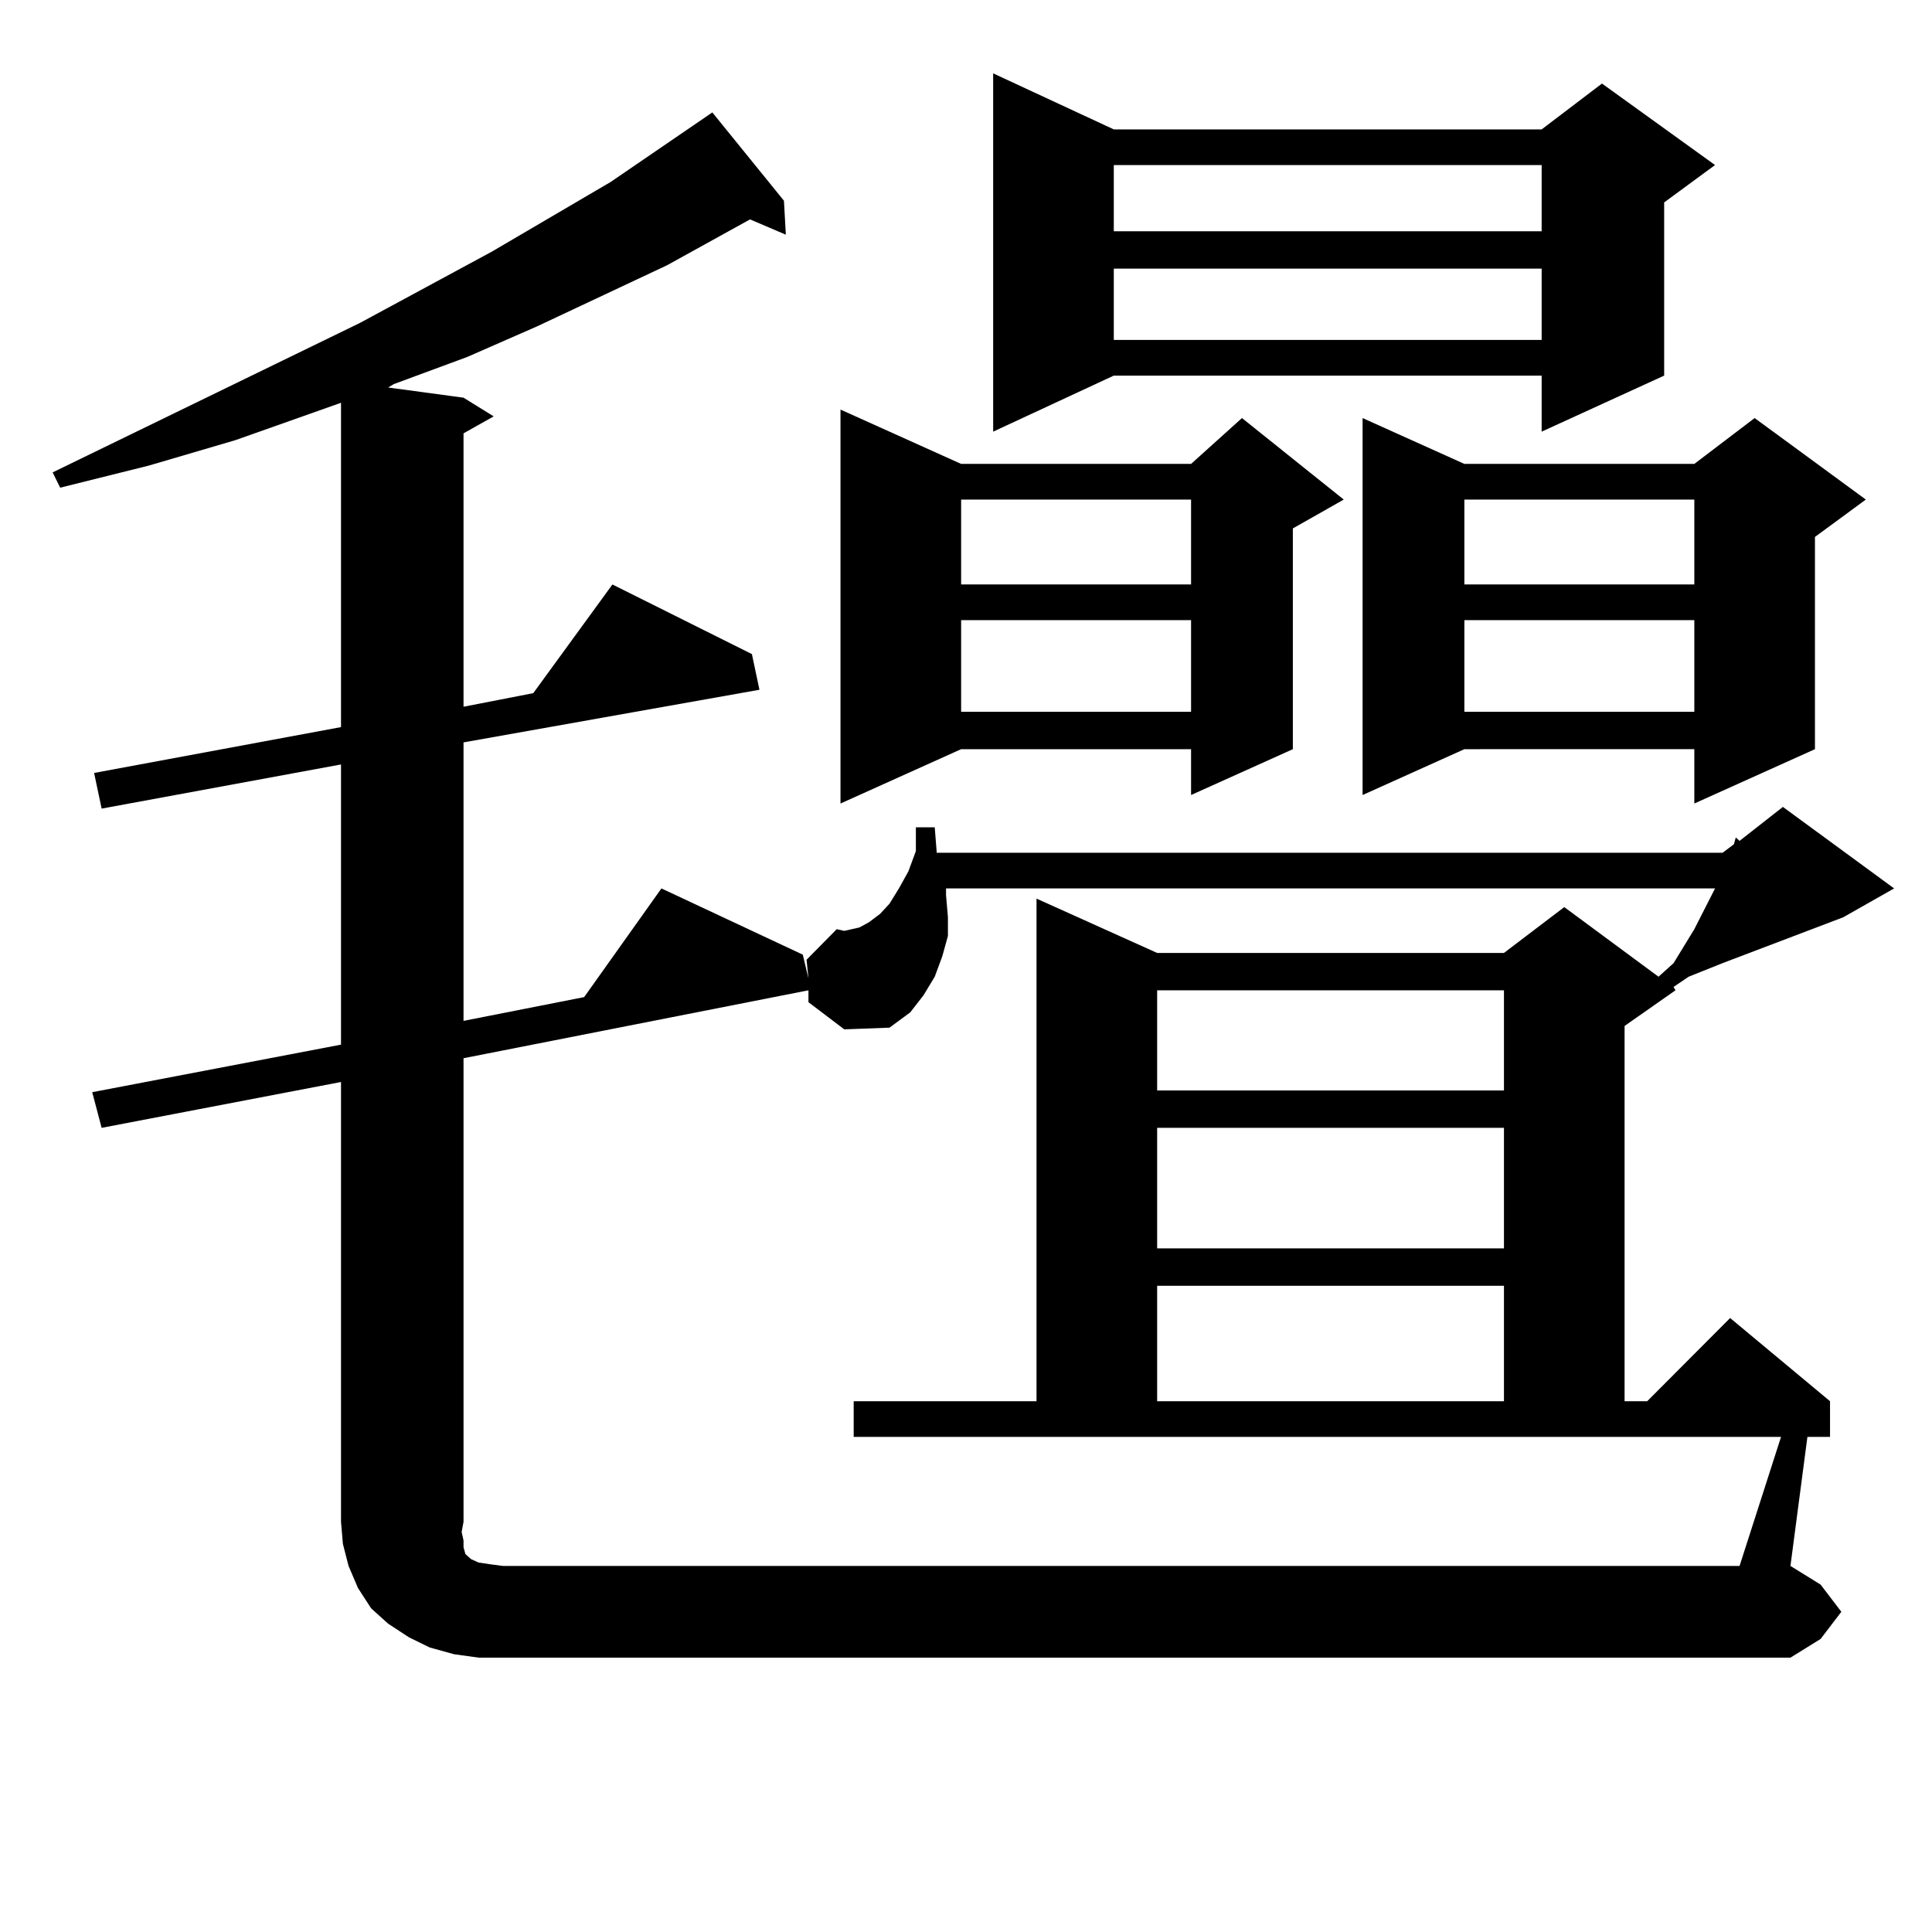
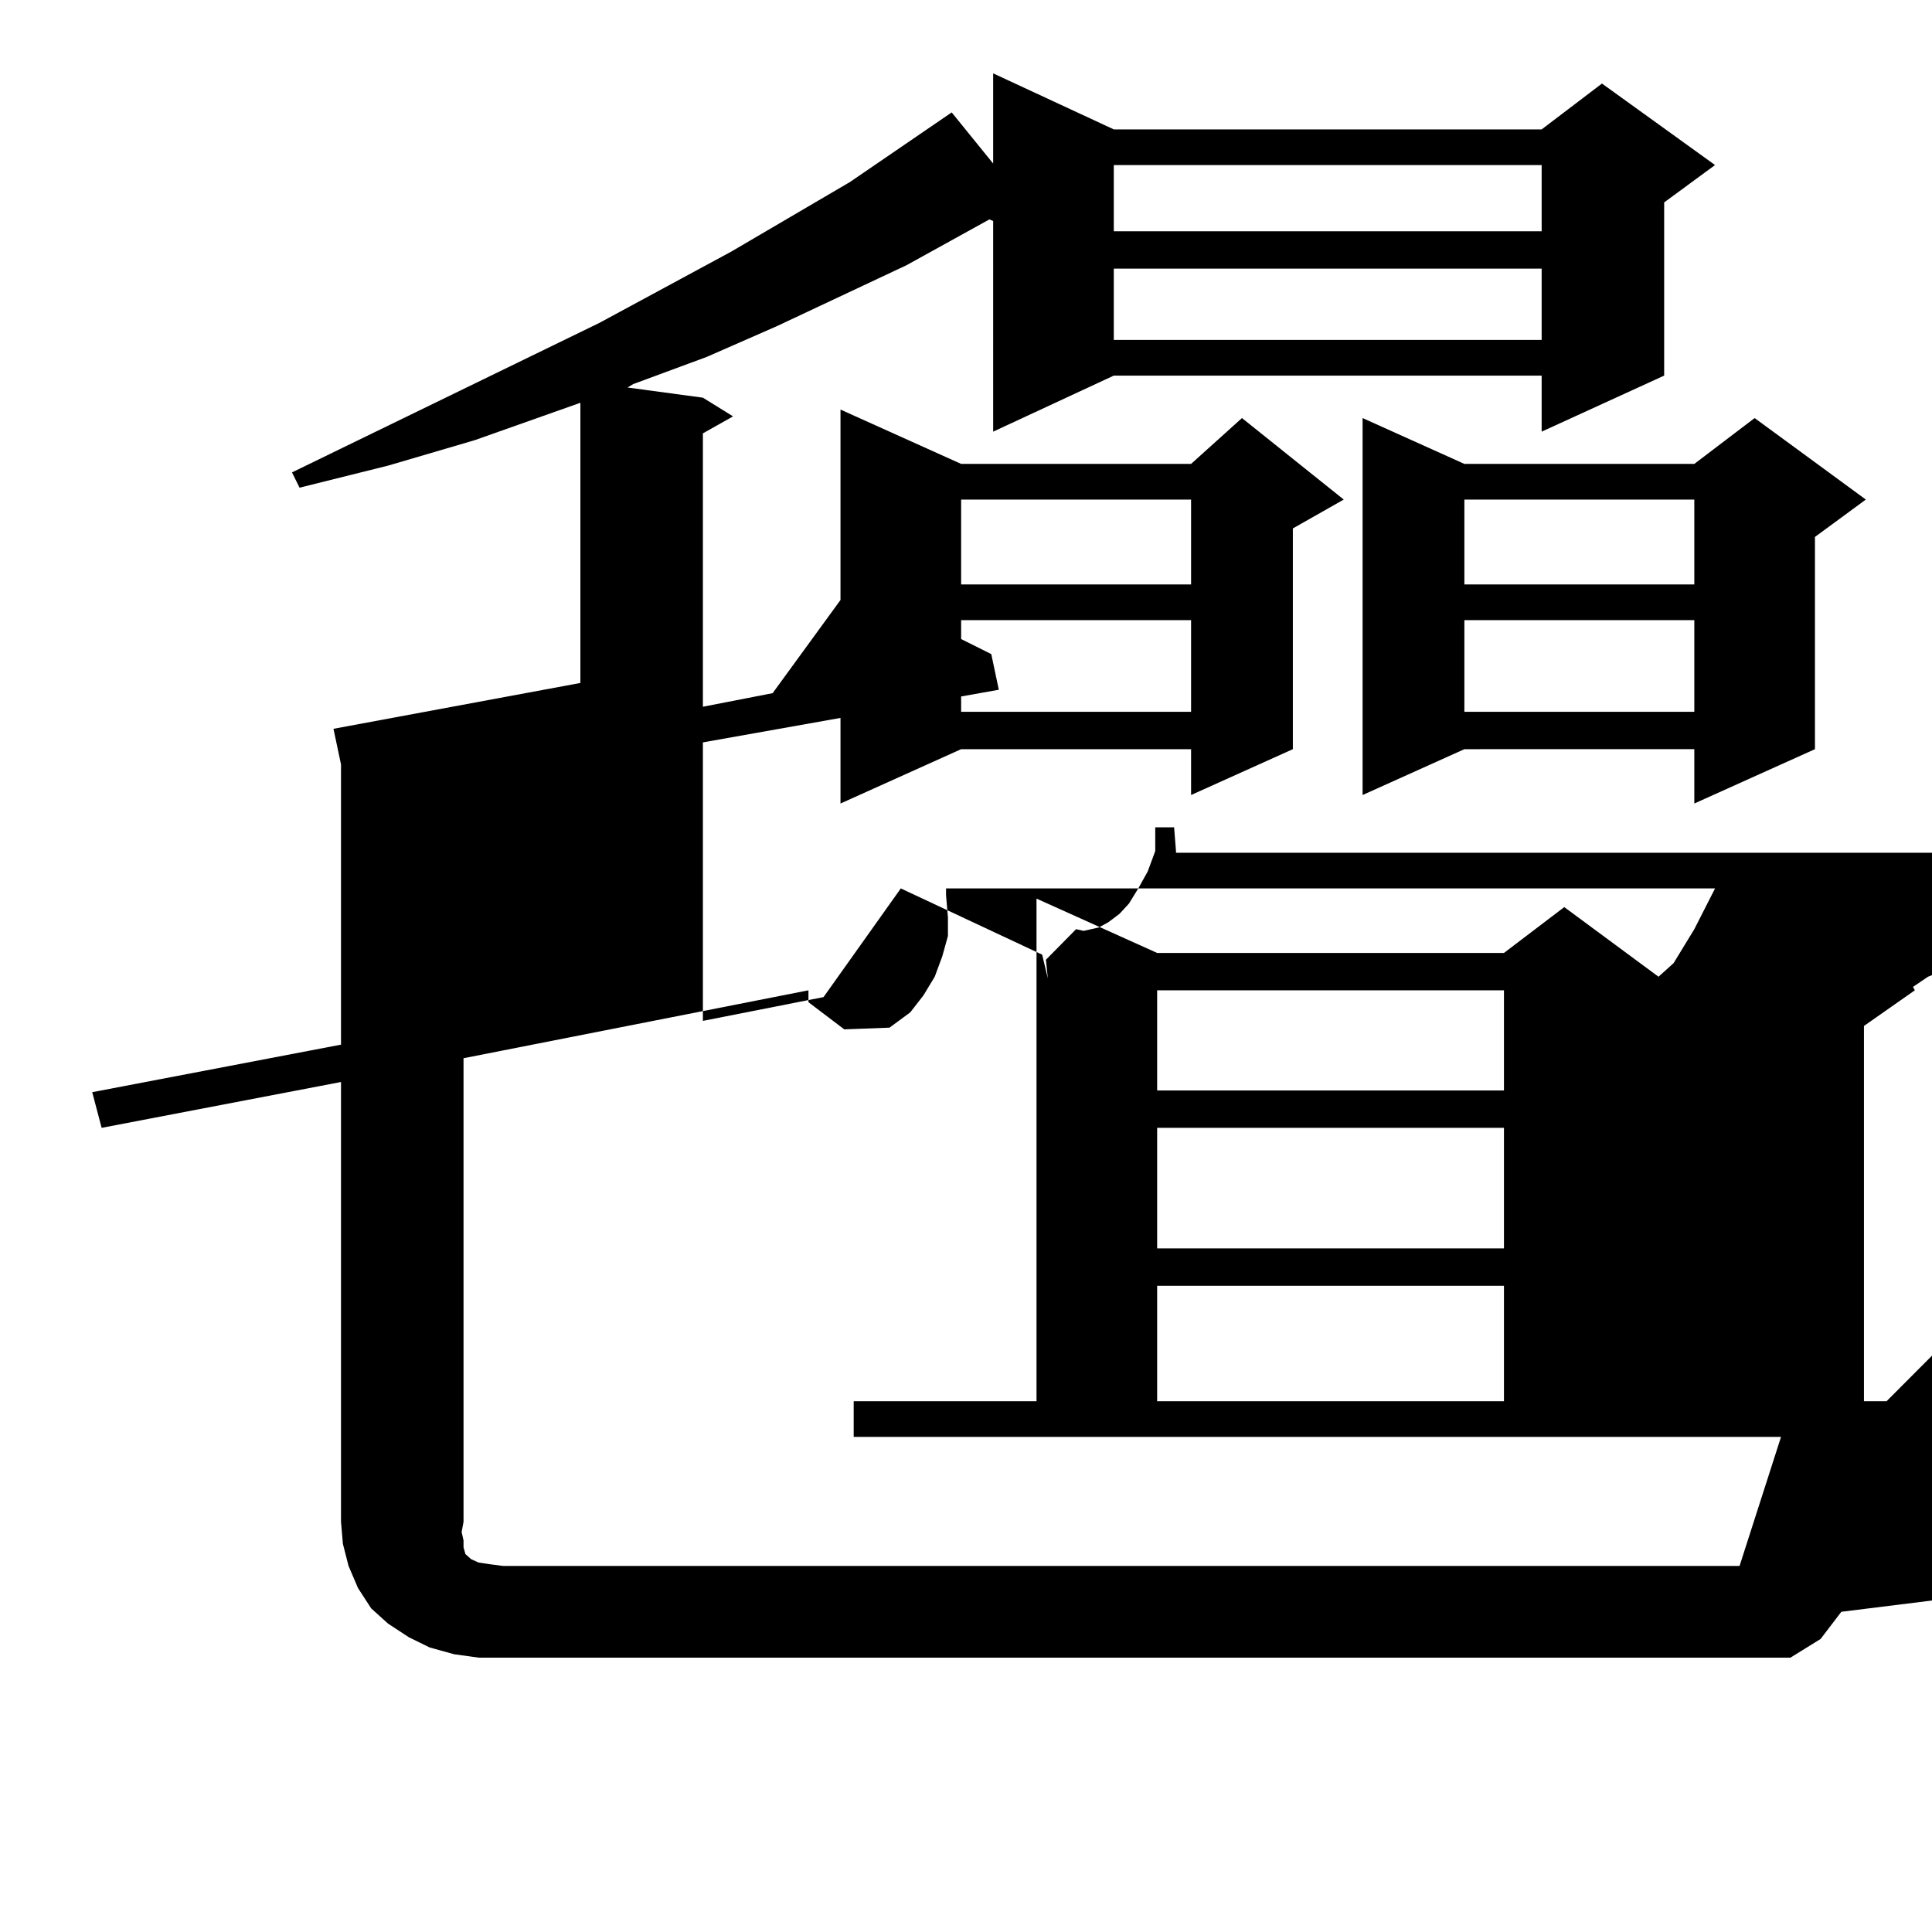
<svg xmlns="http://www.w3.org/2000/svg" version="1.1" id="图层_1" x="0px" y="0px" width="1000px" height="1000px" viewBox="0 0 1000 1000" enable-background="new 0 0 1000 1000" xml:space="preserve">
-   <path d="M953.074,834.258l-10.731,14.063l-15.609,9.668H260.408h-12.683l-12.683-1.758l-12.683-3.516l-10.731-5.273l-10.731-7.031  l-8.78-7.91l-6.829-10.547l-4.878-11.426l-2.927-11.426l-0.976-11.426V560.039L52.608,583.77l-4.878-18.457l128.777-24.609v-145.02  L52.608,418.535l-3.902-18.457l127.802-23.73V208.477l-54.633,19.336l-44.877,13.184l-45.853,11.426l-3.902-7.91l159.021-77.344  l68.291-36.914l61.462-36.035l52.682-36.035l37.072,45.703l0.976,17.578l-18.536-7.91l-42.926,23.73l-67.315,31.641l-36.097,15.82  l-38.048,14.063l-2.927,1.758l39.023,5.273l15.609,9.668l-15.609,8.789v141.504l36.097-7.031l40.975-56.25l72.193,36.035  l3.902,18.457l-153.167,27.246v144.141l62.438-12.305l39.999-56.25l73.169,34.277l2.927,12.305l-0.976-9.668l15.609-15.82  l3.902,0.879l3.902-0.879l3.902-0.879l4.878-2.637l5.854-4.395l4.878-5.273l4.878-7.91l4.878-8.789l3.902-10.547v-12.305h9.756  l0.976,12.305v0.879h406.819l5.854-4.395l0.976-3.516l1.951,1.758l22.438-17.578l57.56,42.188l-26.341,14.941l-62.438,23.73  l-17.561,7.031l-7.805,5.273l0.976,1.758l-26.341,18.457v194.238h11.707l42.926-43.066l51.706,43.066v18.457h-11.707l-8.78,66.797  l15.609,9.668L953.074,834.258z M239.921,797.344v3.516l0.976,3.516l0.976,0.879l1.951,1.758l3.902,1.758l5.854,0.879l6.829,0.879  h639.984l21.463-66.797H441.867v-18.457h94.632V465.117l62.438,28.125h179.508l31.219-23.73l48.779,36.035l7.805-7.031  l10.731-17.578l10.731-21.094H489.671v3.516l0.976,11.426v9.668L487.72,495l-3.902,10.547l-5.854,9.668l-6.829,8.789l-10.731,7.91  l-23.414,0.879l-18.536-14.063v-6.152l-178.532,35.156v239.941l-0.976,5.273L239.921,797.344z M497.476,240.117h119.021  l26.341-23.73l52.682,42.188l-26.341,14.941v114.258l-52.682,23.73v-23.73H497.476l-62.438,28.125V211.992L497.476,240.117z   M497.476,258.574v43.945h119.021v-43.945H497.476z M497.476,320.977v47.461h119.021v-47.461H497.476z M576.498,66.973h221.458  l31.219-23.73L887.71,85.43l-26.341,19.336v89.648l-63.413,29.004v-29.004H576.498l-62.438,29.004V37.969L576.498,66.973z   M576.498,85.43v34.277h221.458V85.43H576.498z M576.498,139.043v36.914h221.458v-36.914H576.498z M598.937,512.578v51.855h179.508  v-51.855H598.937z M598.937,583.77v62.402h179.508V583.77H598.937z M598.937,665.508v59.766h179.508v-59.766H598.937z   M965.757,258.574l-26.341,19.336v109.863l-62.438,28.125v-28.125H757.957l-52.682,23.73V216.387l52.682,23.73h119.021l31.219-23.73  L965.757,258.574z M757.957,258.574v43.945h119.021v-43.945H757.957z M757.957,320.977v47.461h119.021v-47.461H757.957z" />
+   <path d="M953.074,834.258l-10.731,14.063l-15.609,9.668H260.408h-12.683l-12.683-1.758l-12.683-3.516l-10.731-5.273l-10.731-7.031  l-8.78-7.91l-6.829-10.547l-4.878-11.426l-2.927-11.426l-0.976-11.426V560.039L52.608,583.77l-4.878-18.457l128.777-24.609v-145.02  l-3.902-18.457l127.802-23.73V208.477l-54.633,19.336l-44.877,13.184l-45.853,11.426l-3.902-7.91l159.021-77.344  l68.291-36.914l61.462-36.035l52.682-36.035l37.072,45.703l0.976,17.578l-18.536-7.91l-42.926,23.73l-67.315,31.641l-36.097,15.82  l-38.048,14.063l-2.927,1.758l39.023,5.273l15.609,9.668l-15.609,8.789v141.504l36.097-7.031l40.975-56.25l72.193,36.035  l3.902,18.457l-153.167,27.246v144.141l62.438-12.305l39.999-56.25l73.169,34.277l2.927,12.305l-0.976-9.668l15.609-15.82  l3.902,0.879l3.902-0.879l3.902-0.879l4.878-2.637l5.854-4.395l4.878-5.273l4.878-7.91l4.878-8.789l3.902-10.547v-12.305h9.756  l0.976,12.305v0.879h406.819l5.854-4.395l0.976-3.516l1.951,1.758l22.438-17.578l57.56,42.188l-26.341,14.941l-62.438,23.73  l-17.561,7.031l-7.805,5.273l0.976,1.758l-26.341,18.457v194.238h11.707l42.926-43.066l51.706,43.066v18.457h-11.707l-8.78,66.797  l15.609,9.668L953.074,834.258z M239.921,797.344v3.516l0.976,3.516l0.976,0.879l1.951,1.758l3.902,1.758l5.854,0.879l6.829,0.879  h639.984l21.463-66.797H441.867v-18.457h94.632V465.117l62.438,28.125h179.508l31.219-23.73l48.779,36.035l7.805-7.031  l10.731-17.578l10.731-21.094H489.671v3.516l0.976,11.426v9.668L487.72,495l-3.902,10.547l-5.854,9.668l-6.829,8.789l-10.731,7.91  l-23.414,0.879l-18.536-14.063v-6.152l-178.532,35.156v239.941l-0.976,5.273L239.921,797.344z M497.476,240.117h119.021  l26.341-23.73l52.682,42.188l-26.341,14.941v114.258l-52.682,23.73v-23.73H497.476l-62.438,28.125V211.992L497.476,240.117z   M497.476,258.574v43.945h119.021v-43.945H497.476z M497.476,320.977v47.461h119.021v-47.461H497.476z M576.498,66.973h221.458  l31.219-23.73L887.71,85.43l-26.341,19.336v89.648l-63.413,29.004v-29.004H576.498l-62.438,29.004V37.969L576.498,66.973z   M576.498,85.43v34.277h221.458V85.43H576.498z M576.498,139.043v36.914h221.458v-36.914H576.498z M598.937,512.578v51.855h179.508  v-51.855H598.937z M598.937,583.77v62.402h179.508V583.77H598.937z M598.937,665.508v59.766h179.508v-59.766H598.937z   M965.757,258.574l-26.341,19.336v109.863l-62.438,28.125v-28.125H757.957l-52.682,23.73V216.387l52.682,23.73h119.021l31.219-23.73  L965.757,258.574z M757.957,258.574v43.945h119.021v-43.945H757.957z M757.957,320.977v47.461h119.021v-47.461H757.957z" />
</svg>